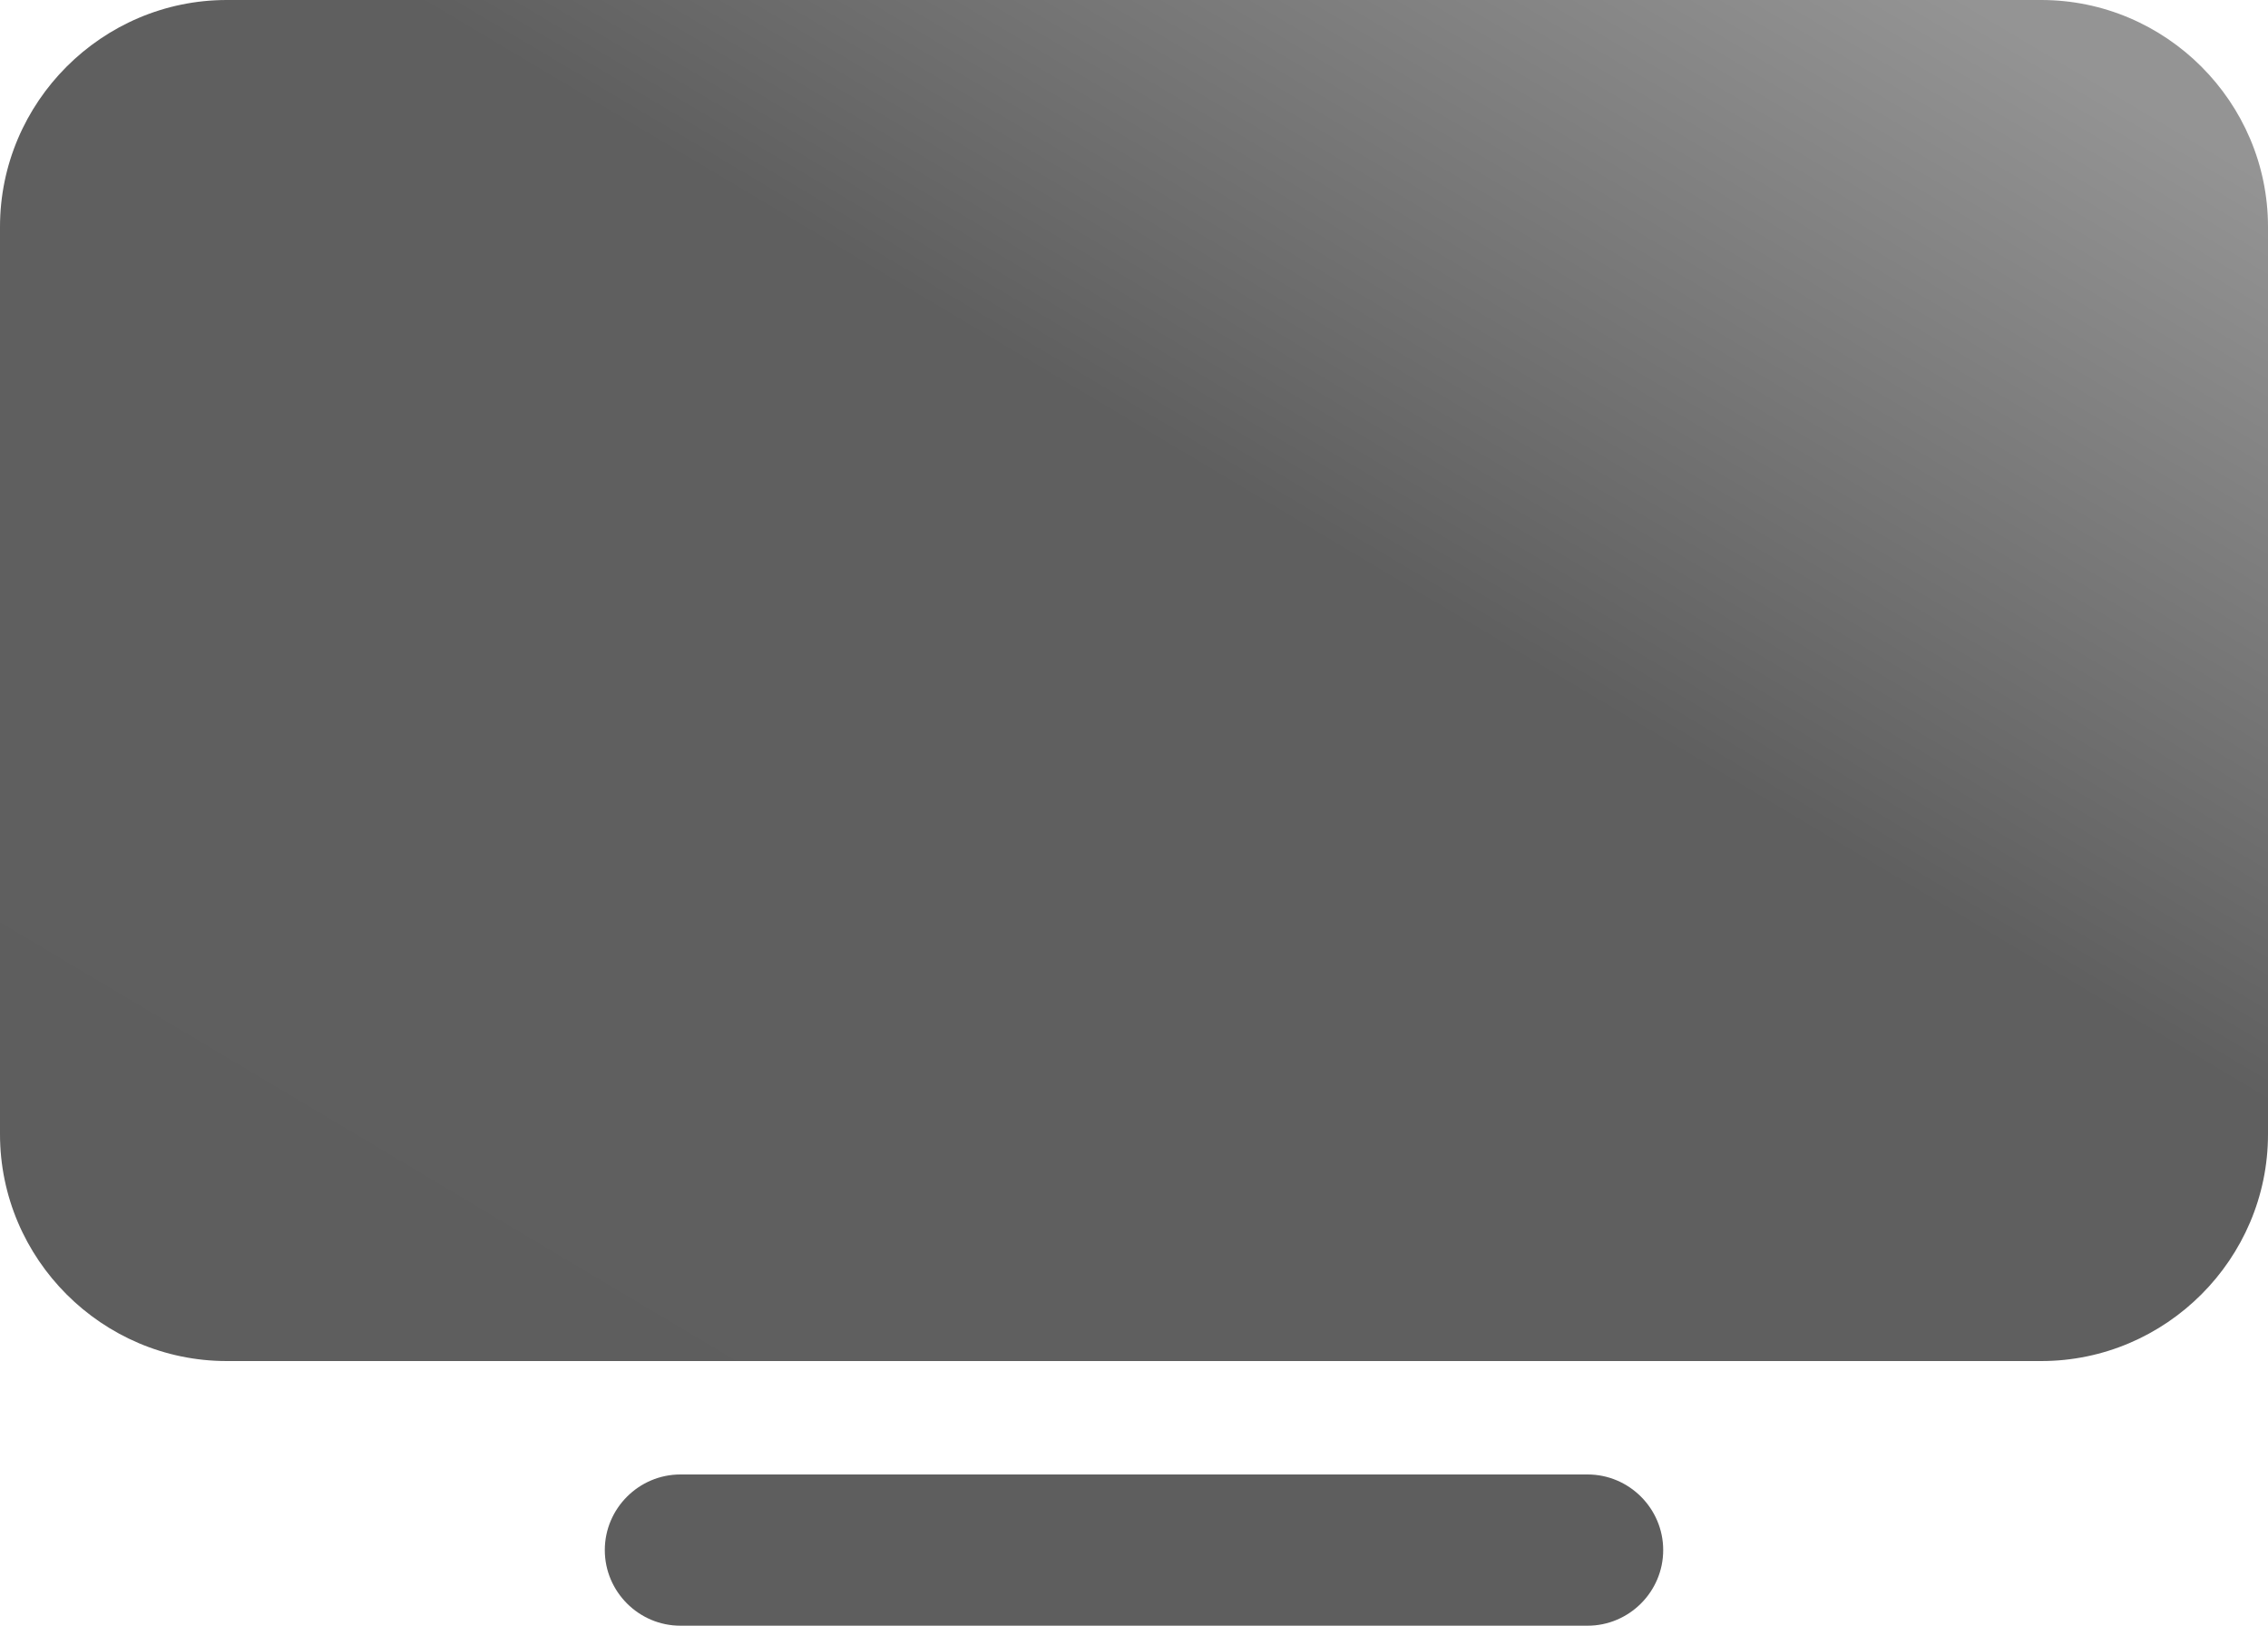
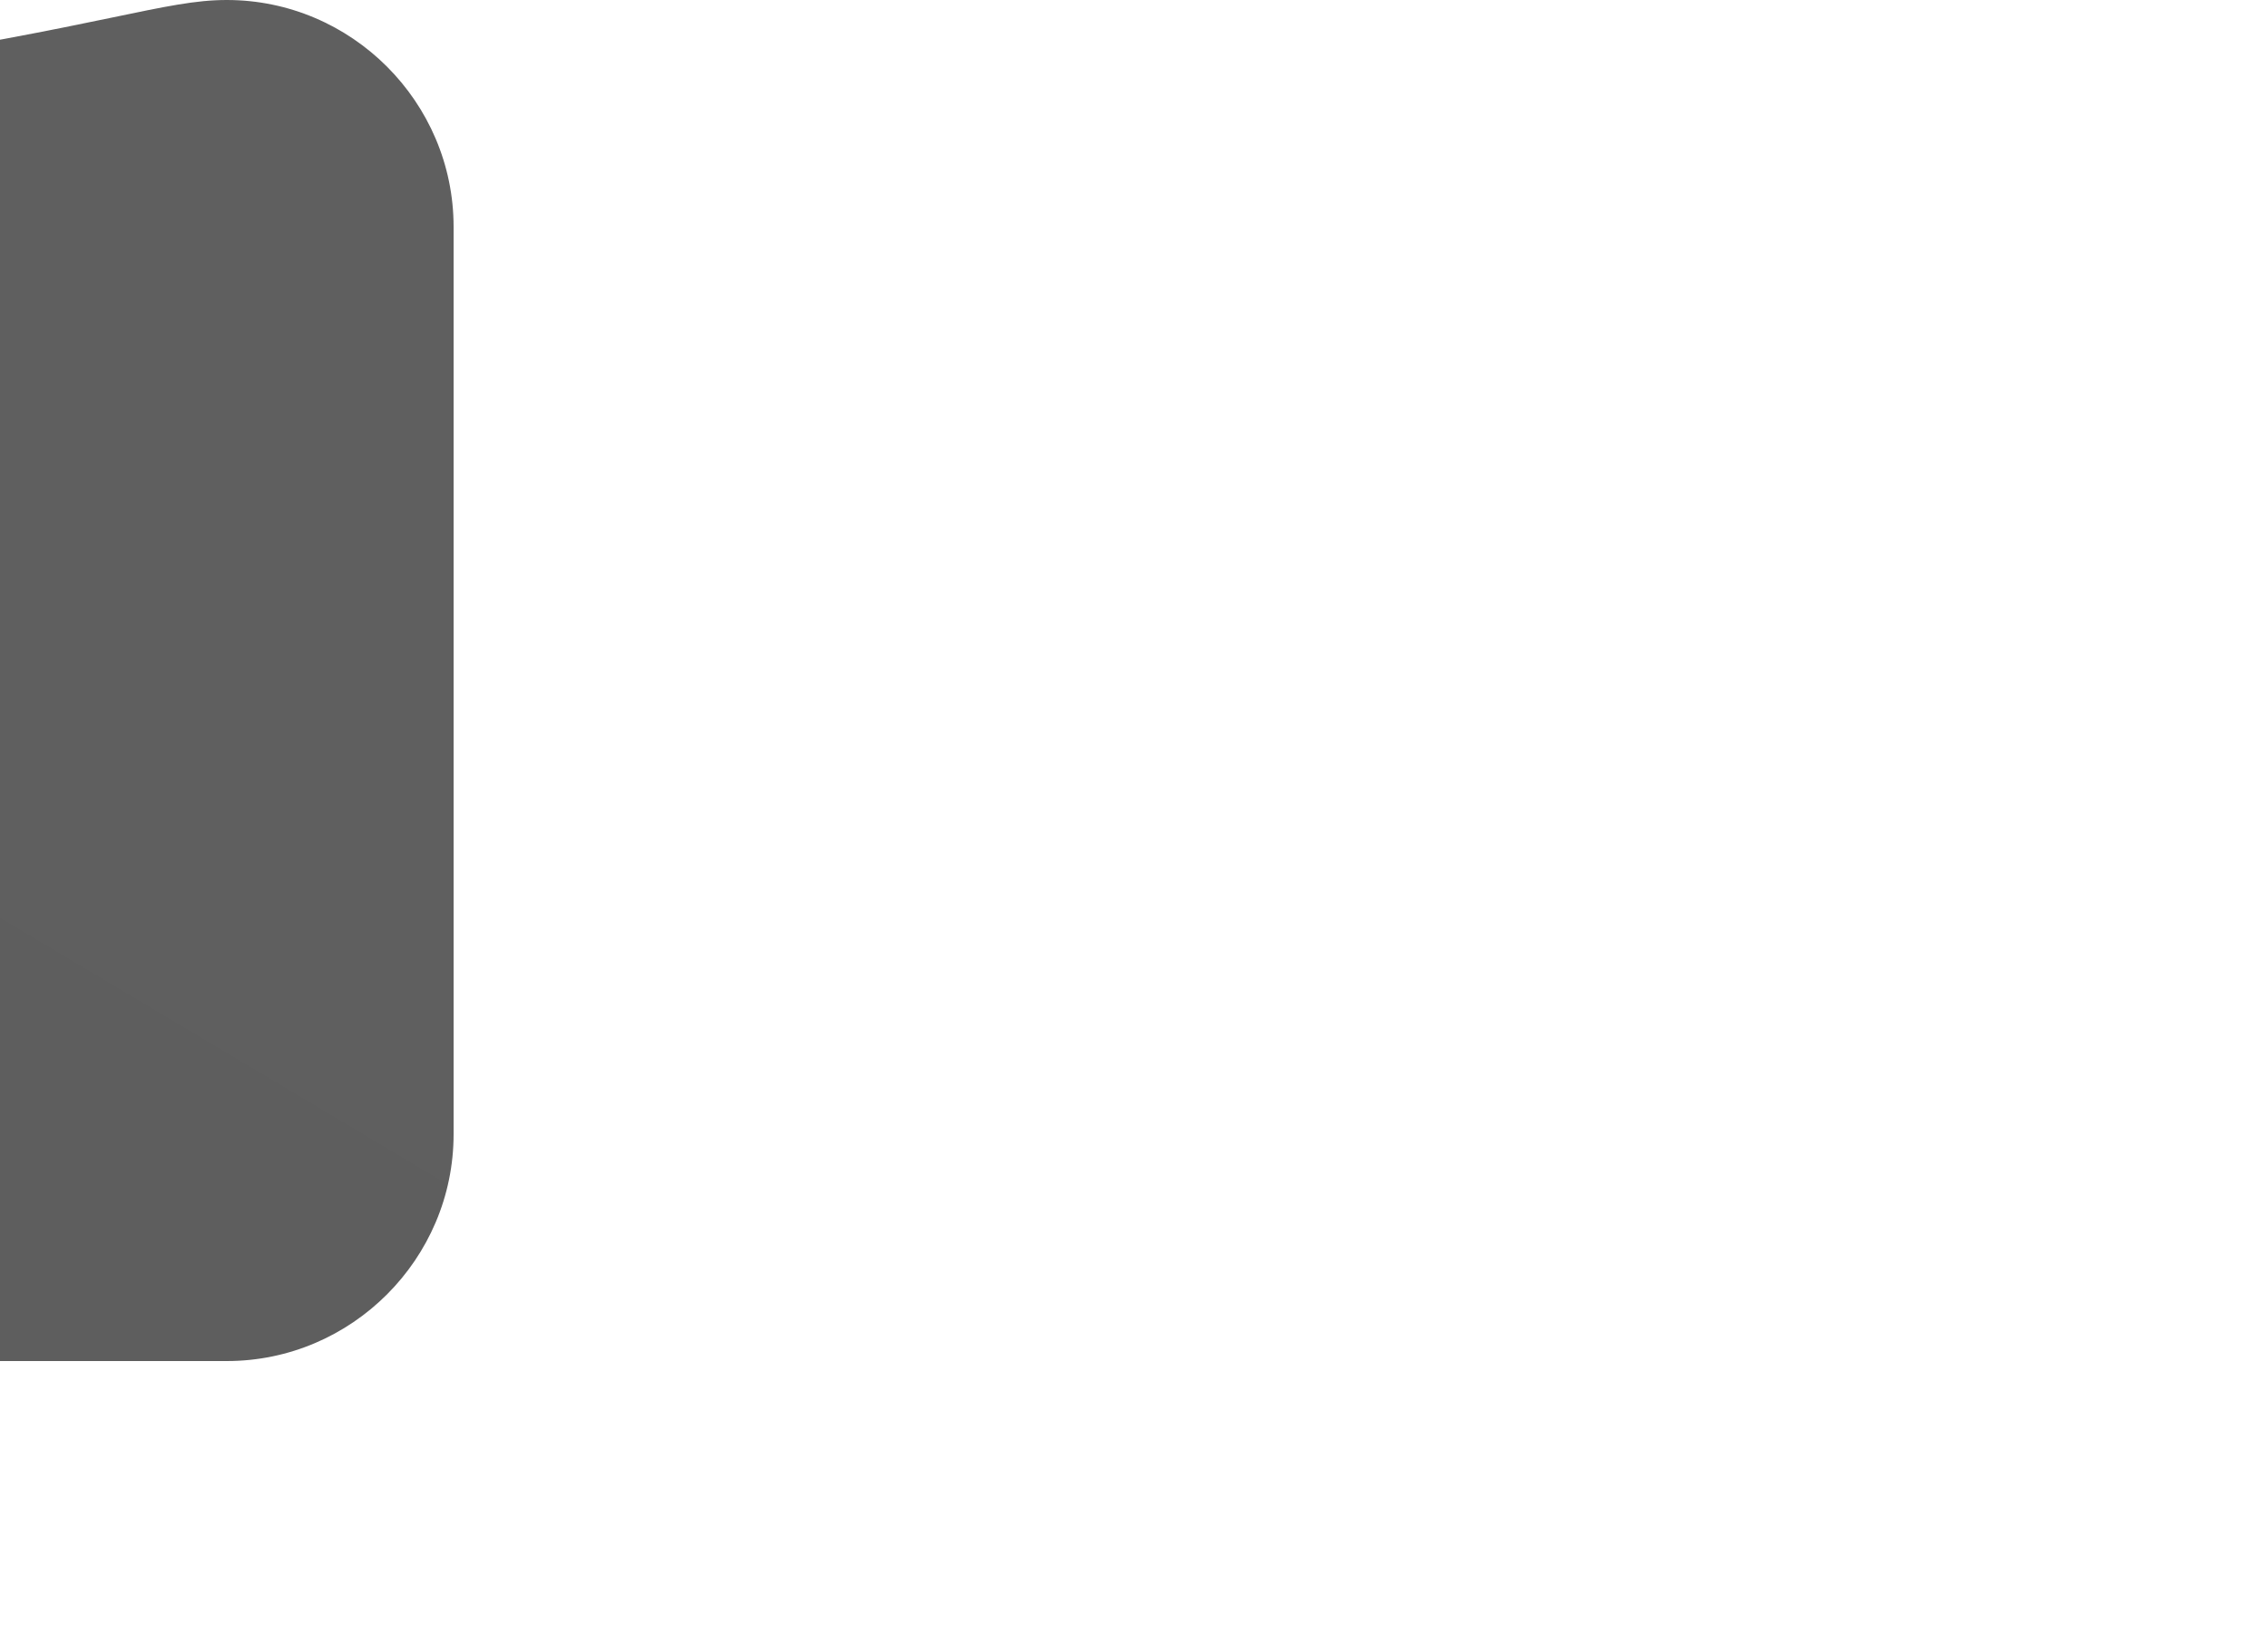
<svg xmlns="http://www.w3.org/2000/svg" version="1.1" id="Ebene_1" x="0px" y="0px" viewBox="0 0 60 43" style="enable-background:new 0 0 60 43;" xml:space="preserve">
  <style type="text/css">
	.st0{opacity:0.63;}
	.st1{fill:url(#Rechteck_8_00000125572727649043868820000005909708167860196536_);}
</style>
  <g id="Gruppe_49" transform="translate(-226 -399)">
-     <path id="Rechteck_9" class="st0" d="M244,438h24c1.1,0,2,0.9,2,2l0,0c0,1.1-0.9,2-2,2h-24c-1.1,0-2-0.9-2-2l0,0   C242,438.9,242.9,438,244,438z" />
    <linearGradient id="Rechteck_8_00000039100002566578523810000014402000292158919341_" gradientUnits="userSpaceOnUse" x1="452.055" y1="1.108" x2="452.933" y2="0.237" gradientTransform="matrix(60 0 0 36 -26894 393)">
      <stop offset="0" style="stop-color:#000000;stop-opacity:0.63" />
      <stop offset="0.611" style="stop-color:#000000;stop-opacity:0.627" />
      <stop offset="1" style="stop-color:#545454;stop-opacity:0.627" />
    </linearGradient>
-     <path id="Rechteck_8" style="fill:url(#Rechteck_8_00000039100002566578523810000014402000292158919341_);" d="M232,399h48   c3.3,0,6,2.7,6,6v24c0,3.3-2.7,6-6,6h-48c-3.3,0-6-2.7-6-6v-24C226,401.7,228.7,399,232,399z" />
+     <path id="Rechteck_8" style="fill:url(#Rechteck_8_00000039100002566578523810000014402000292158919341_);" d="M232,399c3.3,0,6,2.7,6,6v24c0,3.3-2.7,6-6,6h-48c-3.3,0-6-2.7-6-6v-24C226,401.7,228.7,399,232,399z" />
  </g>
</svg>